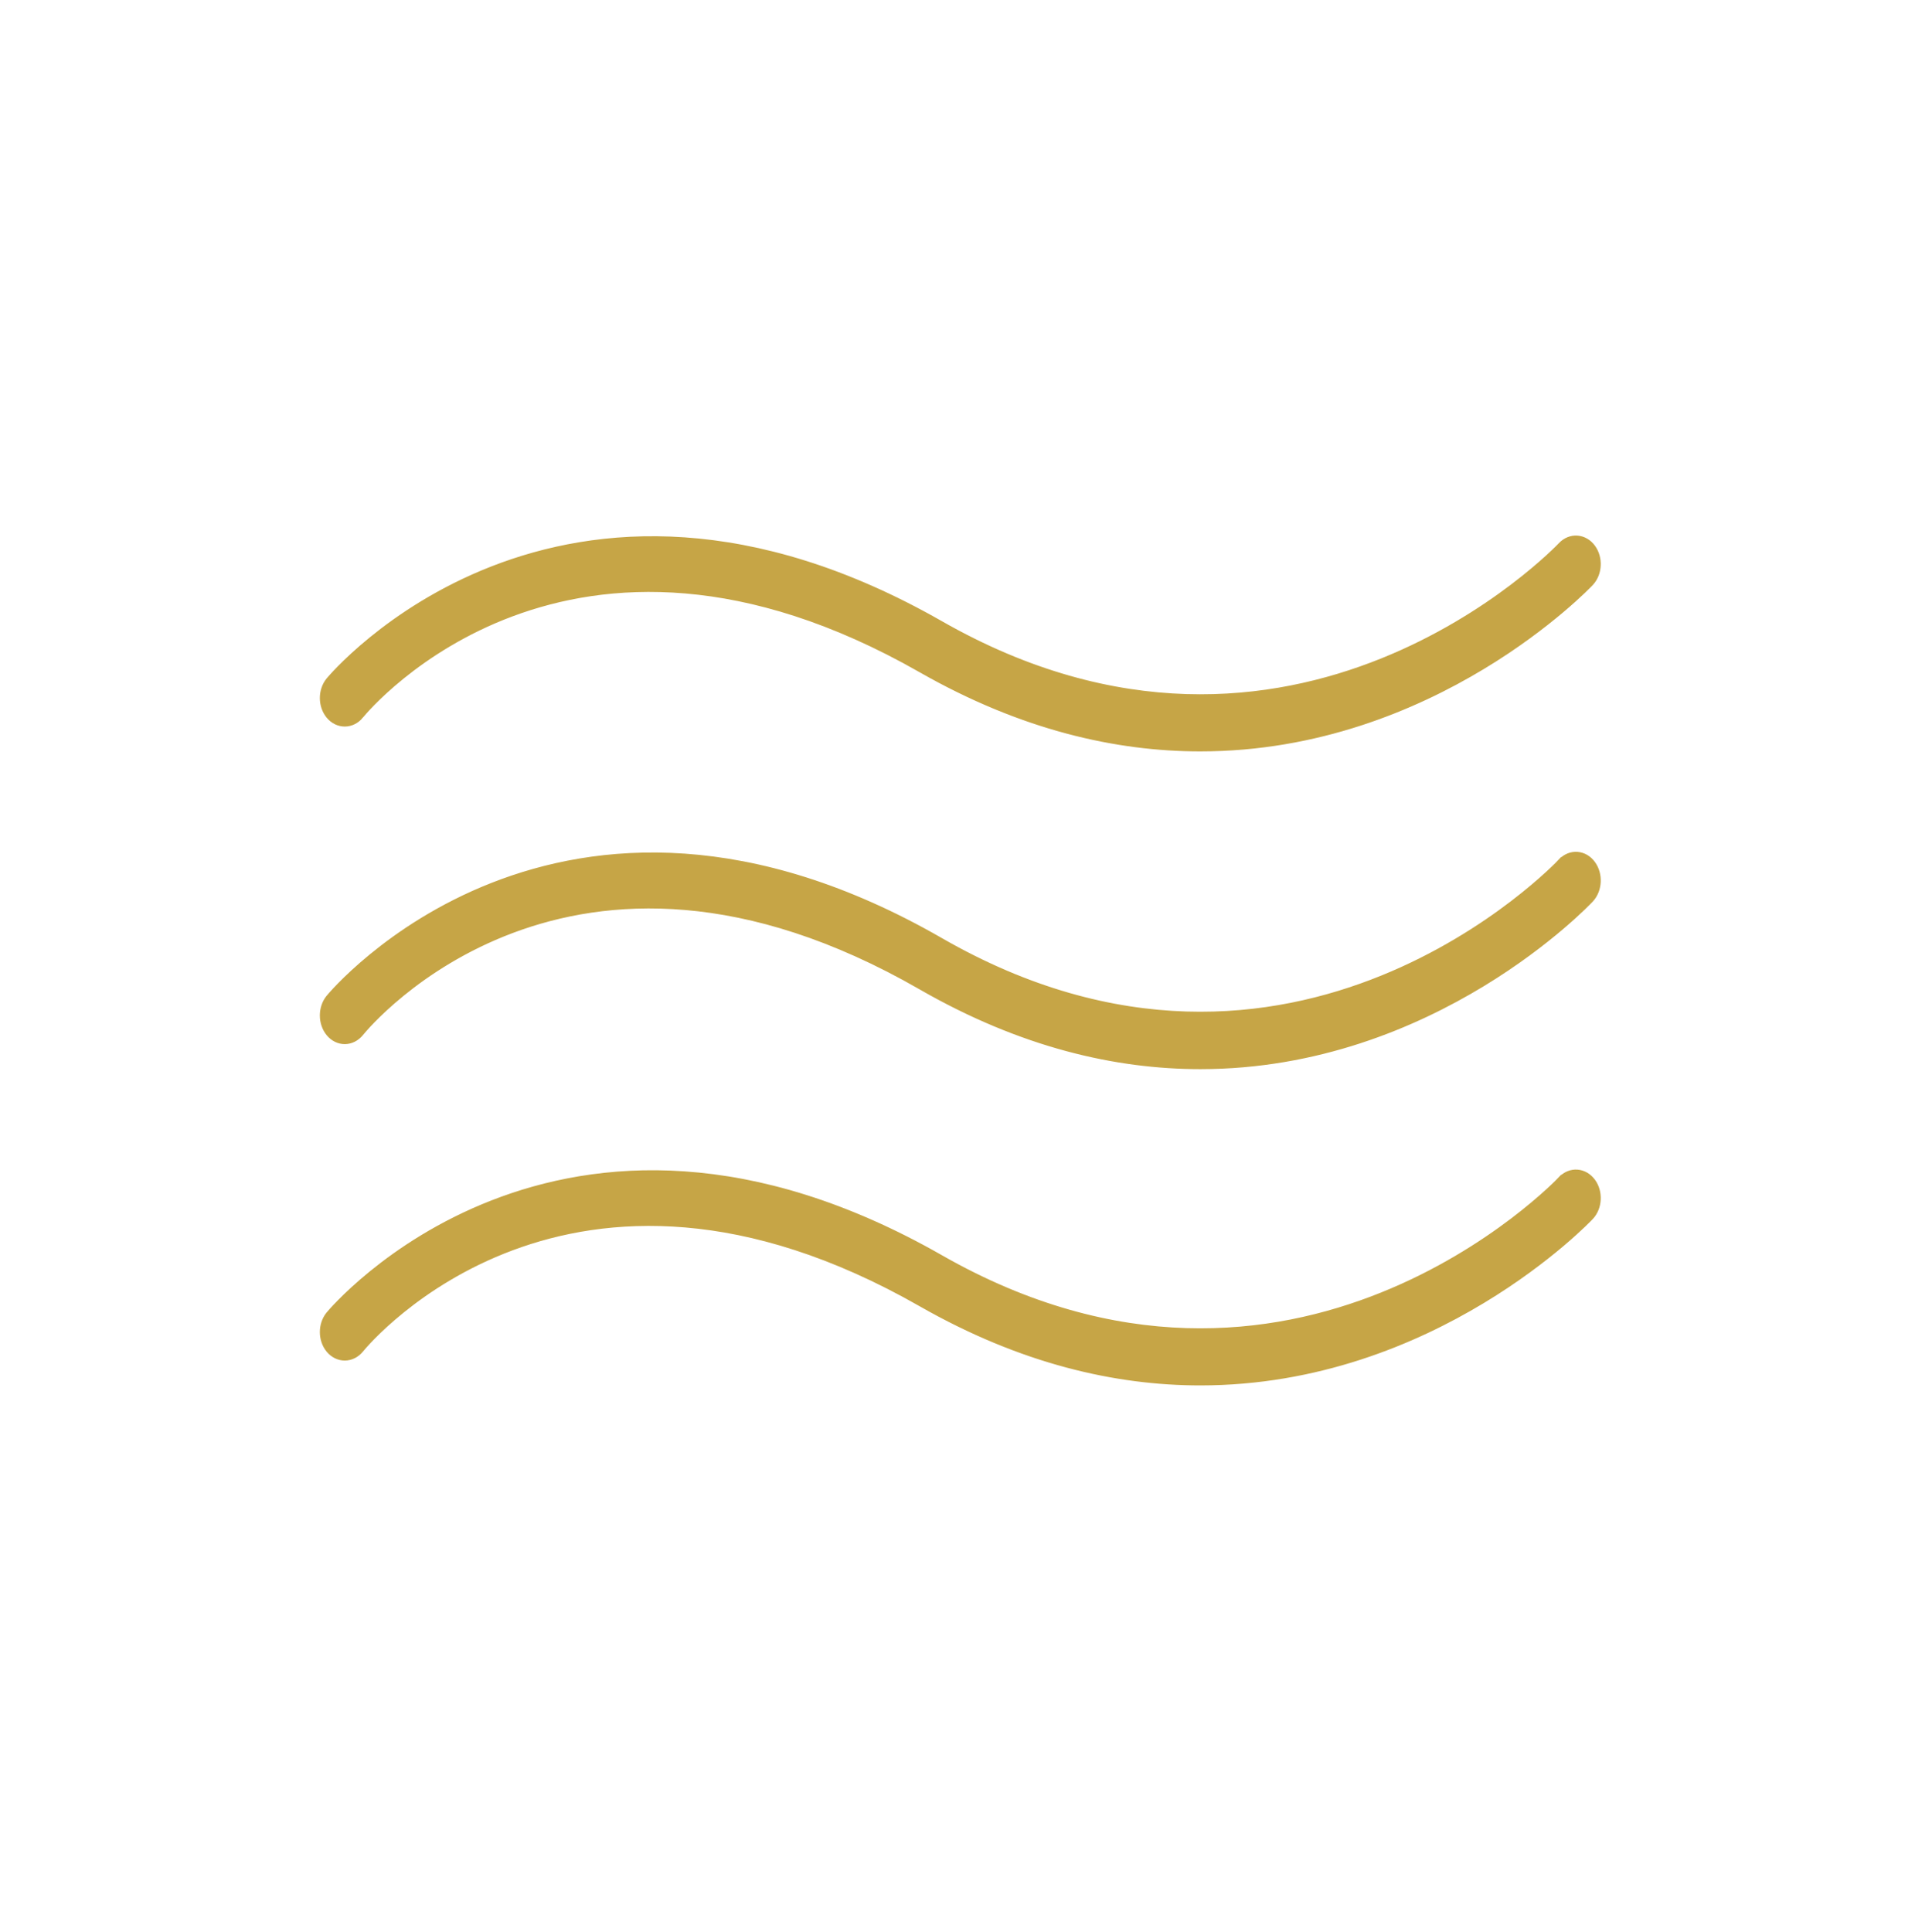
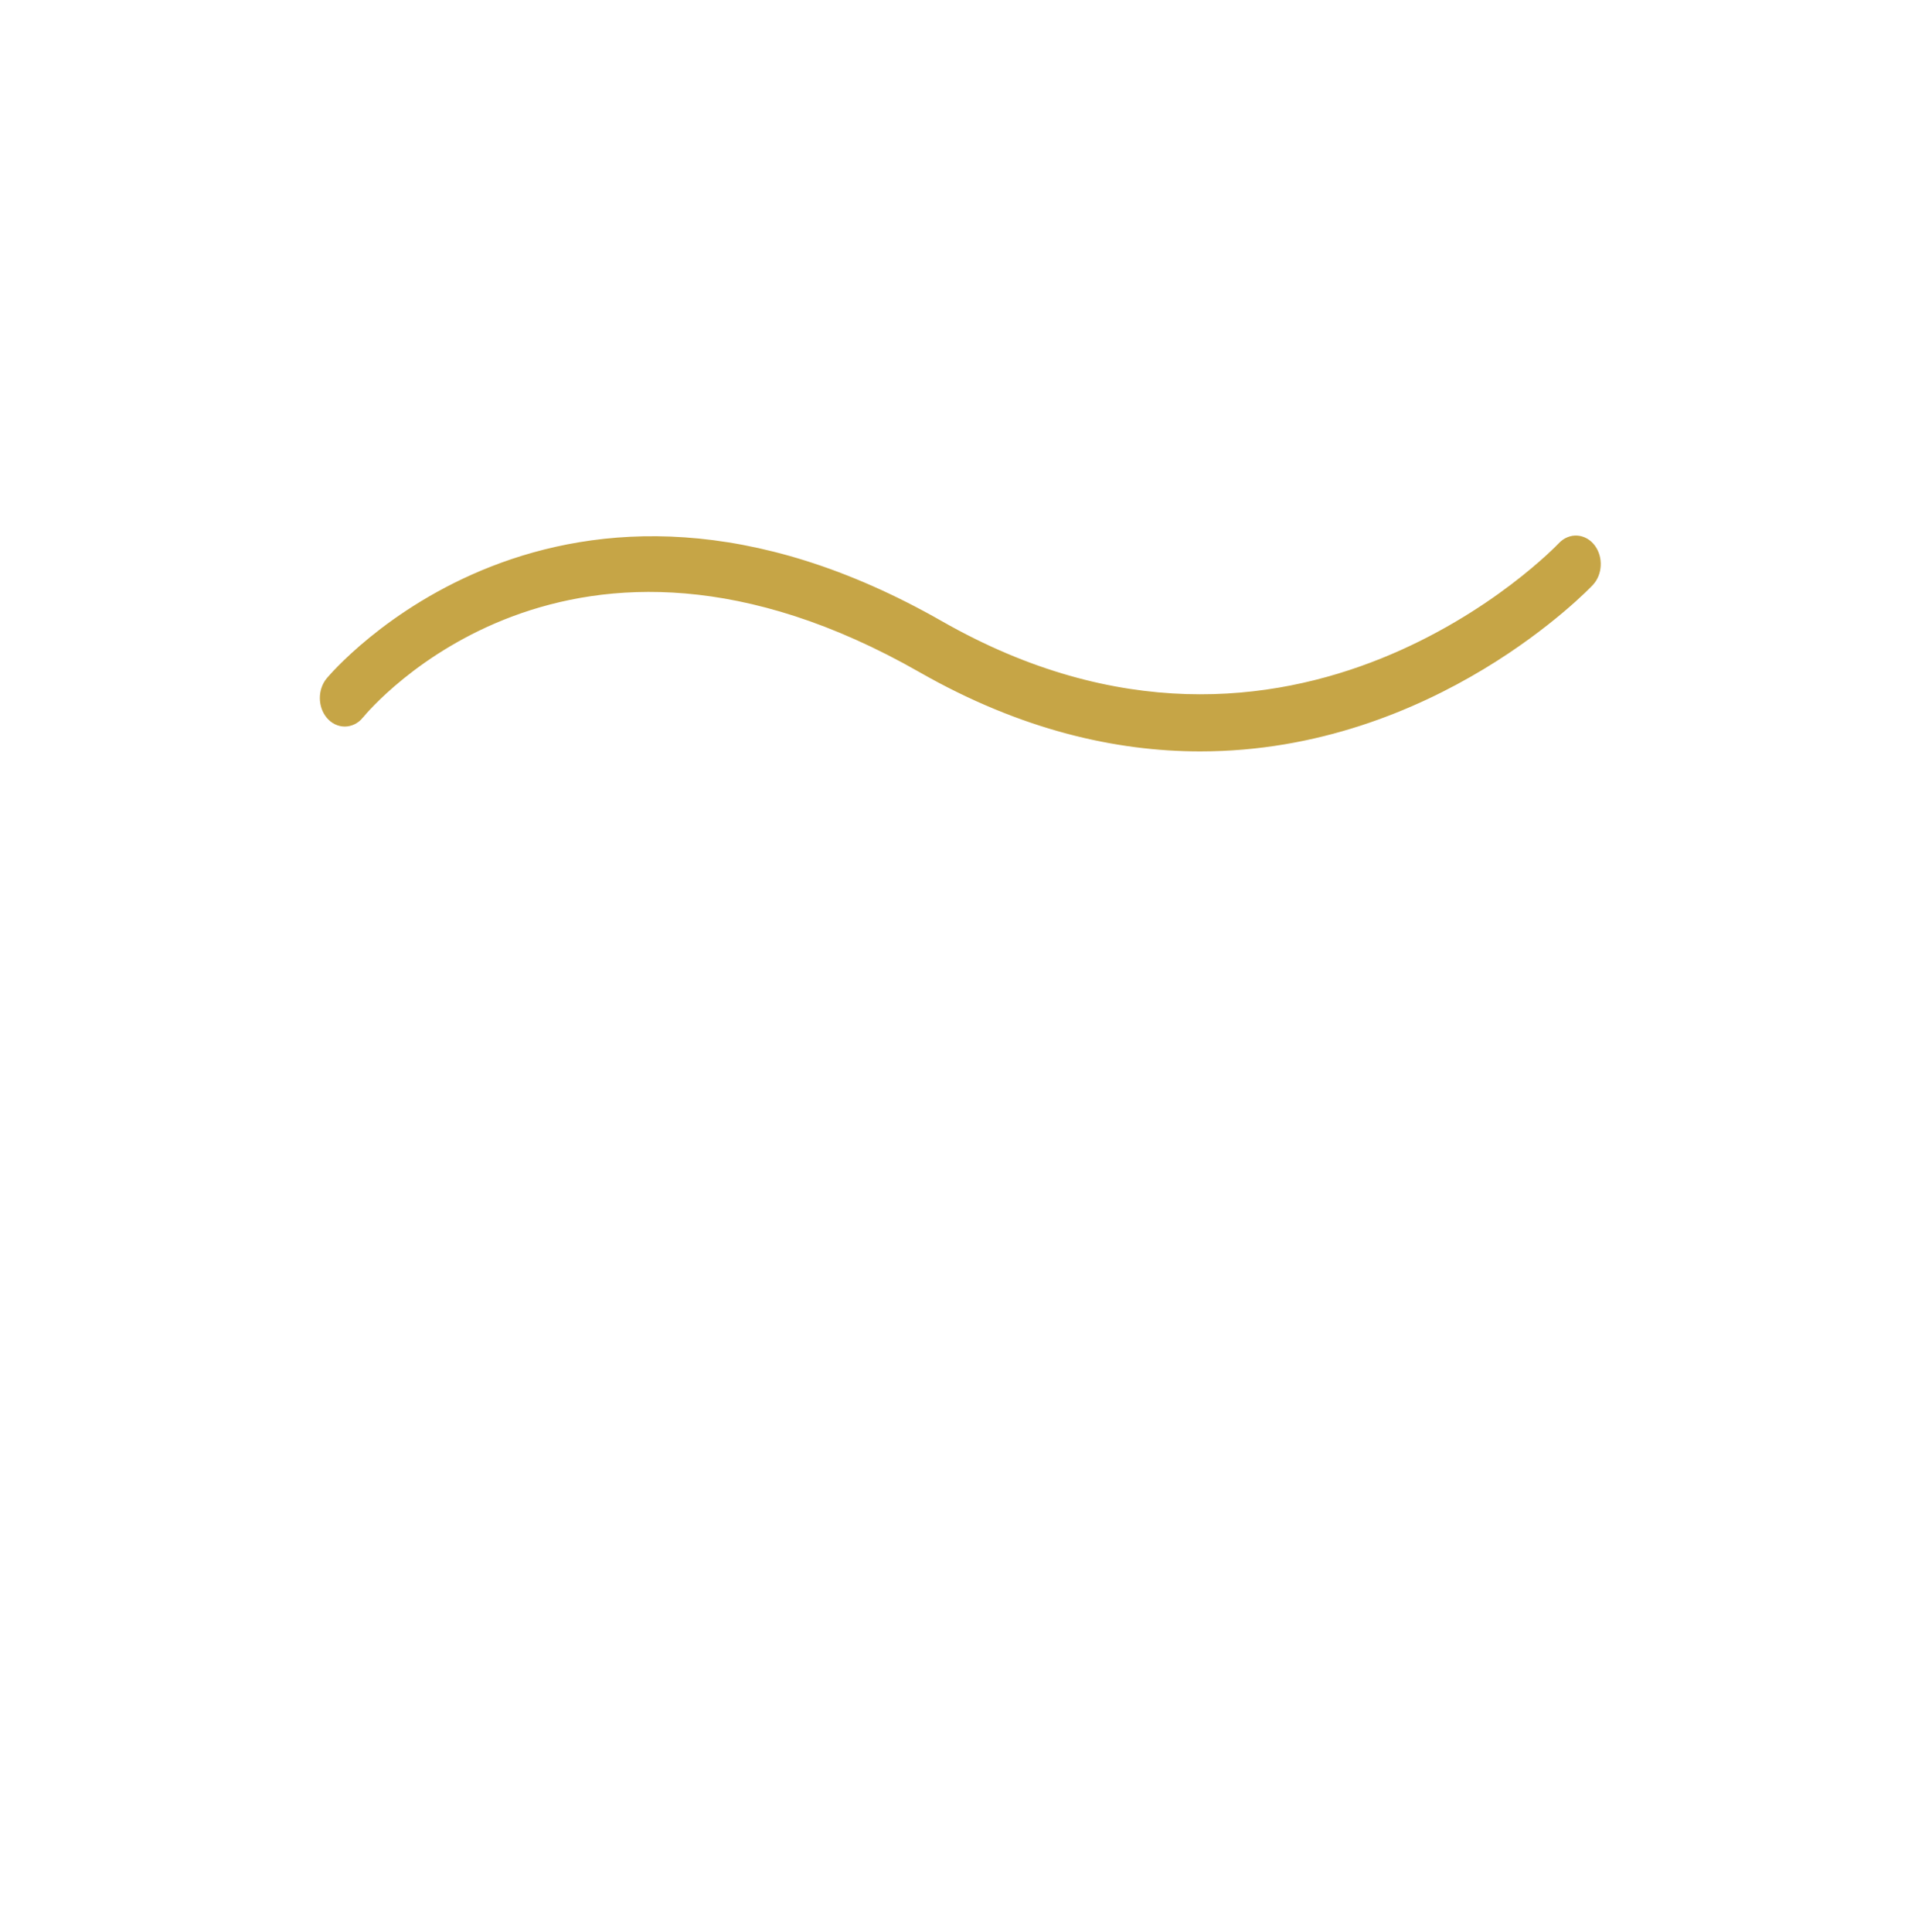
<svg xmlns="http://www.w3.org/2000/svg" width="115" height="116" viewBox="0 0 115 116" fill="none">
  <path d="M21.422 42.785C21.93 42.165 34.088 27.752 55.46 39.949C61.469 43.378 67.079 44.641 72.084 44.641C85.965 44.64 95.186 34.927 95.309 34.793C95.728 34.34 95.766 33.562 95.394 33.053C95.022 32.543 94.382 32.497 93.961 32.947C93.802 33.118 77.757 49.95 56.324 37.716C33.603 24.751 20.113 40.885 19.98 41.05C19.587 41.534 19.59 42.313 19.989 42.791C20.388 43.272 21.03 43.266 21.424 42.785L21.422 42.785Z" fill="#C6A546" stroke="#C6A546" stroke-width="0.958" />
-   <path d="M93.959 51.941C93.8 52.113 77.756 69.07 56.323 56.745C33.603 43.683 20.113 59.94 19.98 60.104C19.587 60.591 19.59 61.376 19.989 61.858C20.387 62.341 21.03 62.337 21.424 61.85C21.931 61.225 34.089 46.703 55.461 58.994C61.47 62.449 67.079 63.721 72.085 63.721C85.965 63.72 95.186 53.934 95.309 53.799C95.728 53.343 95.766 52.559 95.394 52.046C95.022 51.532 94.381 51.486 93.961 51.941L93.959 51.941Z" fill="#C6A546" stroke="#C6A546" stroke-width="0.958" />
-   <path d="M93.959 71.019C93.8 71.19 77.756 88.023 56.323 75.788C33.603 62.821 20.113 78.957 19.98 79.122C19.587 79.606 19.59 80.385 19.989 80.863C20.387 81.342 21.03 81.338 21.424 80.855C21.931 80.236 34.089 65.82 55.461 78.019C61.47 81.449 67.079 82.712 72.085 82.712C85.965 82.711 95.186 72.998 95.309 72.863C95.728 72.41 95.766 71.632 95.394 71.123C95.022 70.615 94.381 70.567 93.961 71.019L93.959 71.019Z" fill="#C6A546" stroke="#C6A546" stroke-width="0.958" />
</svg>